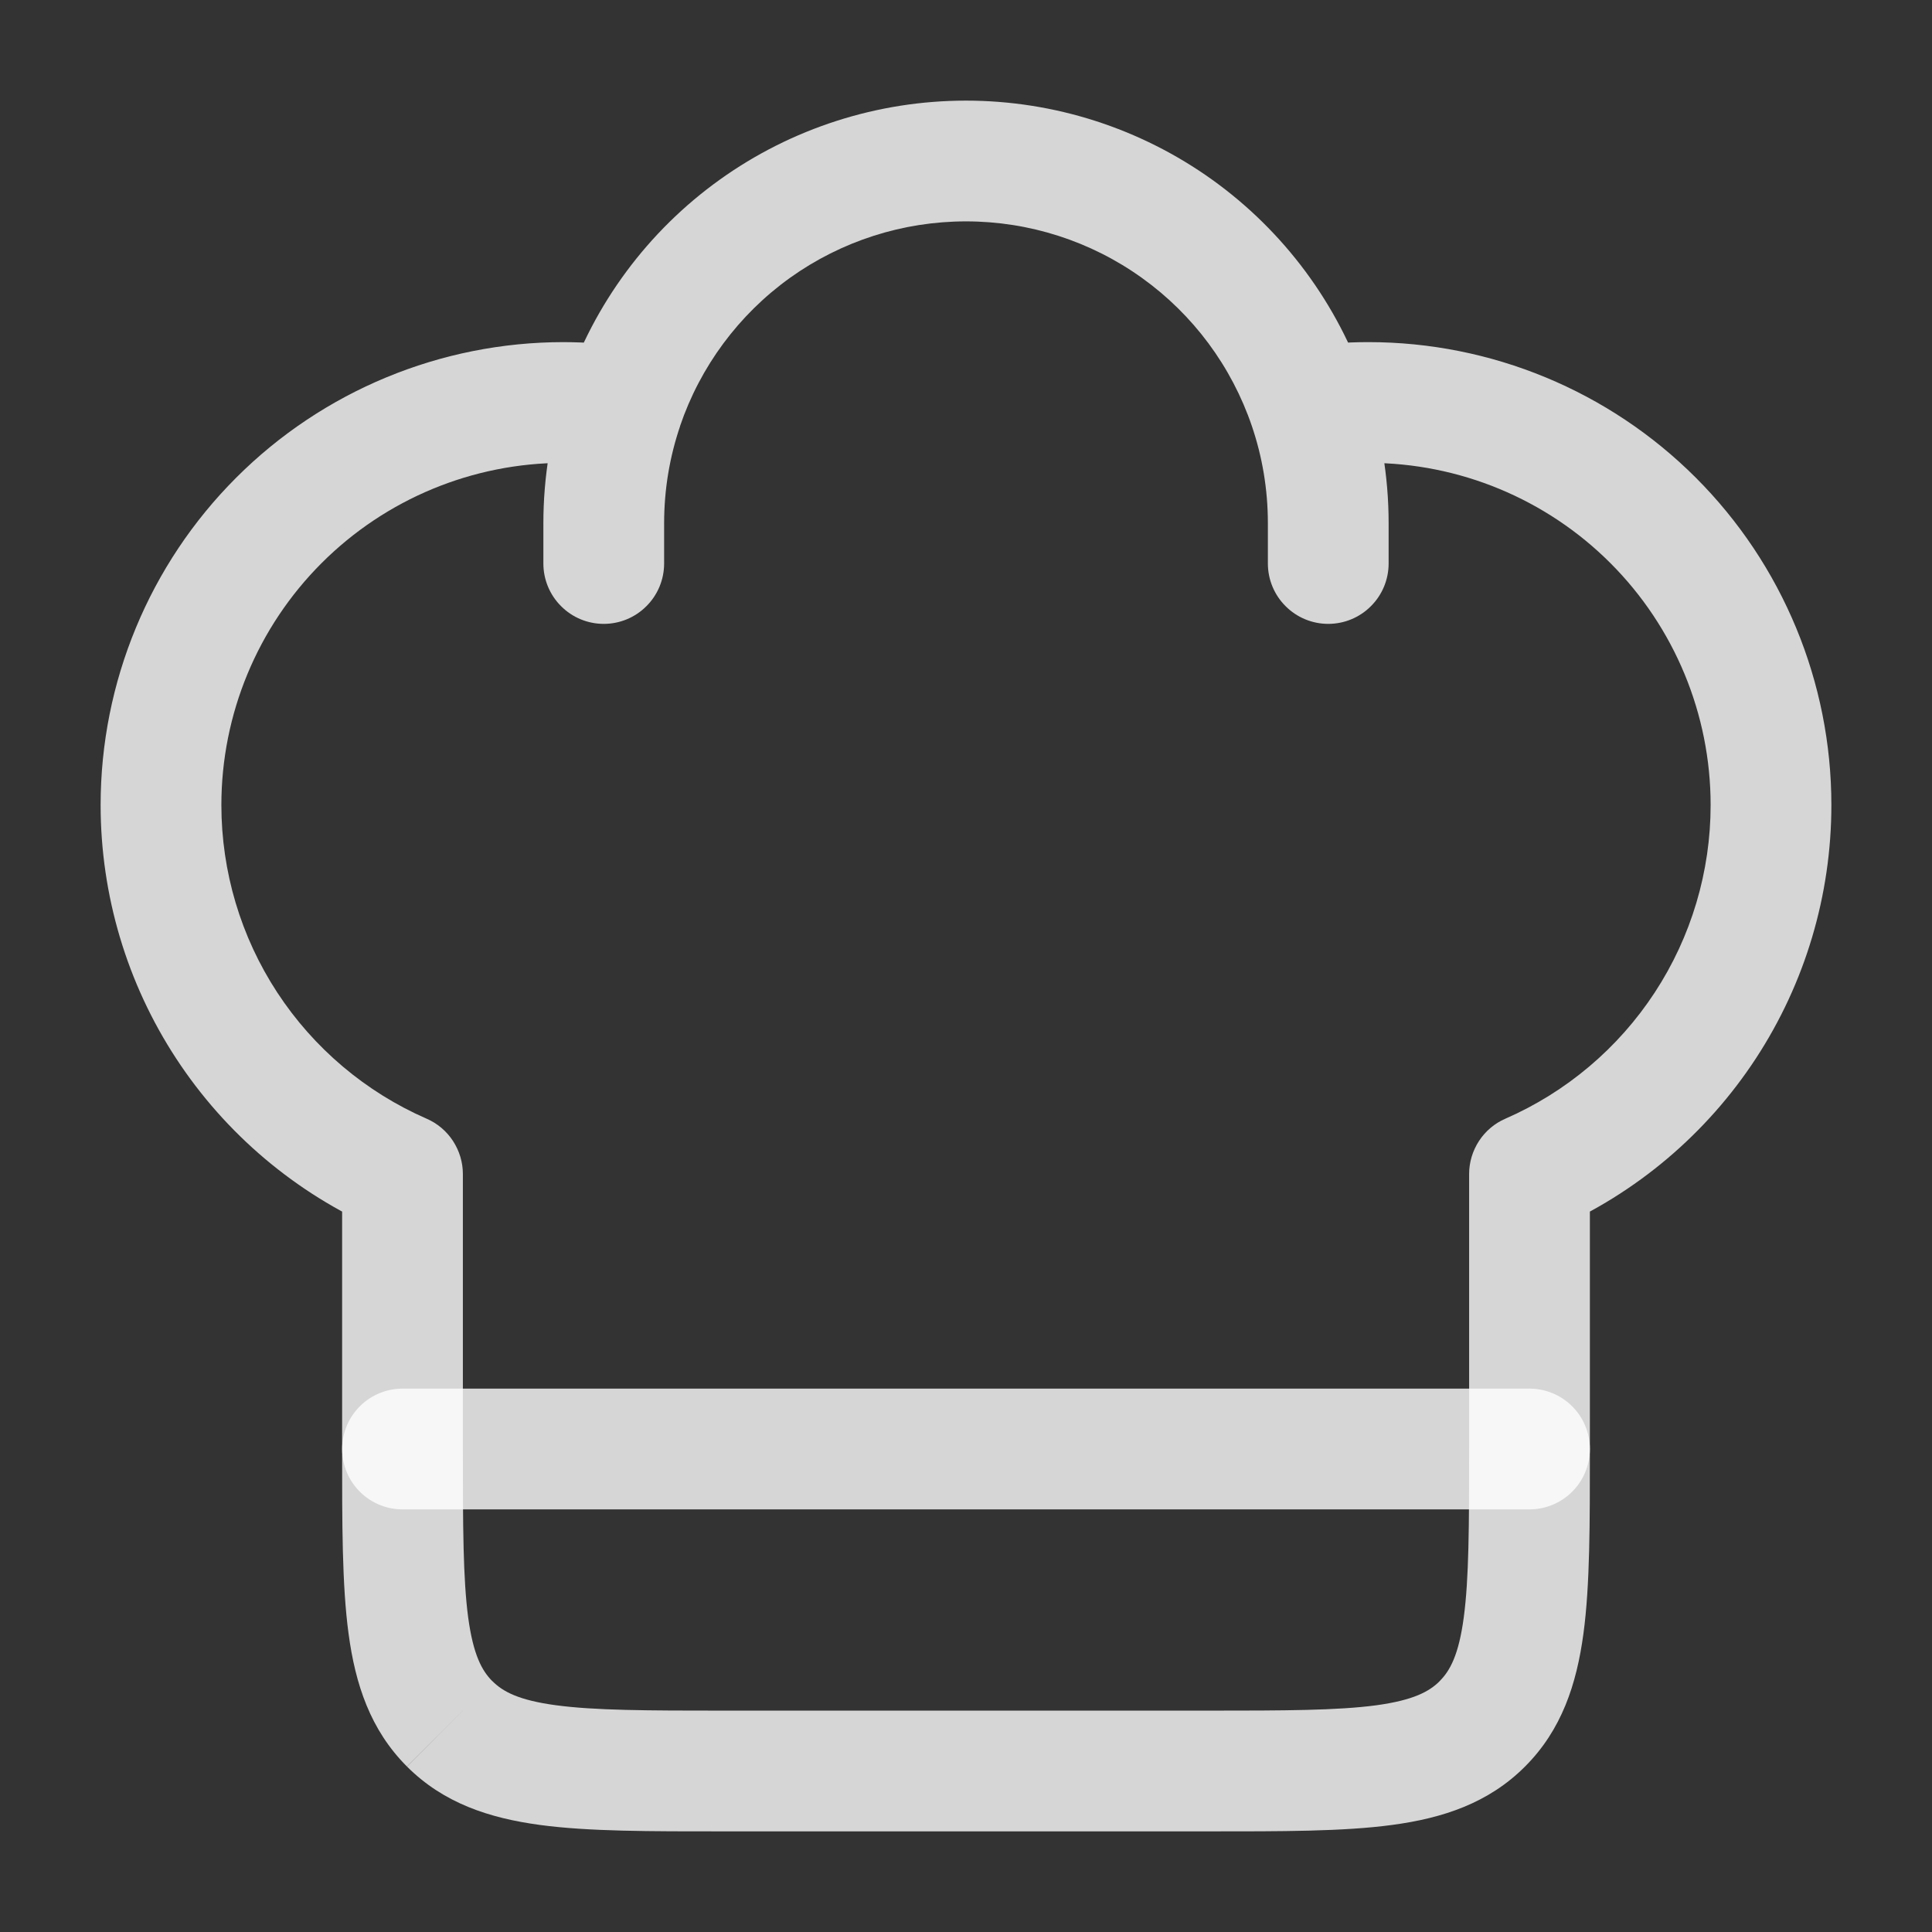
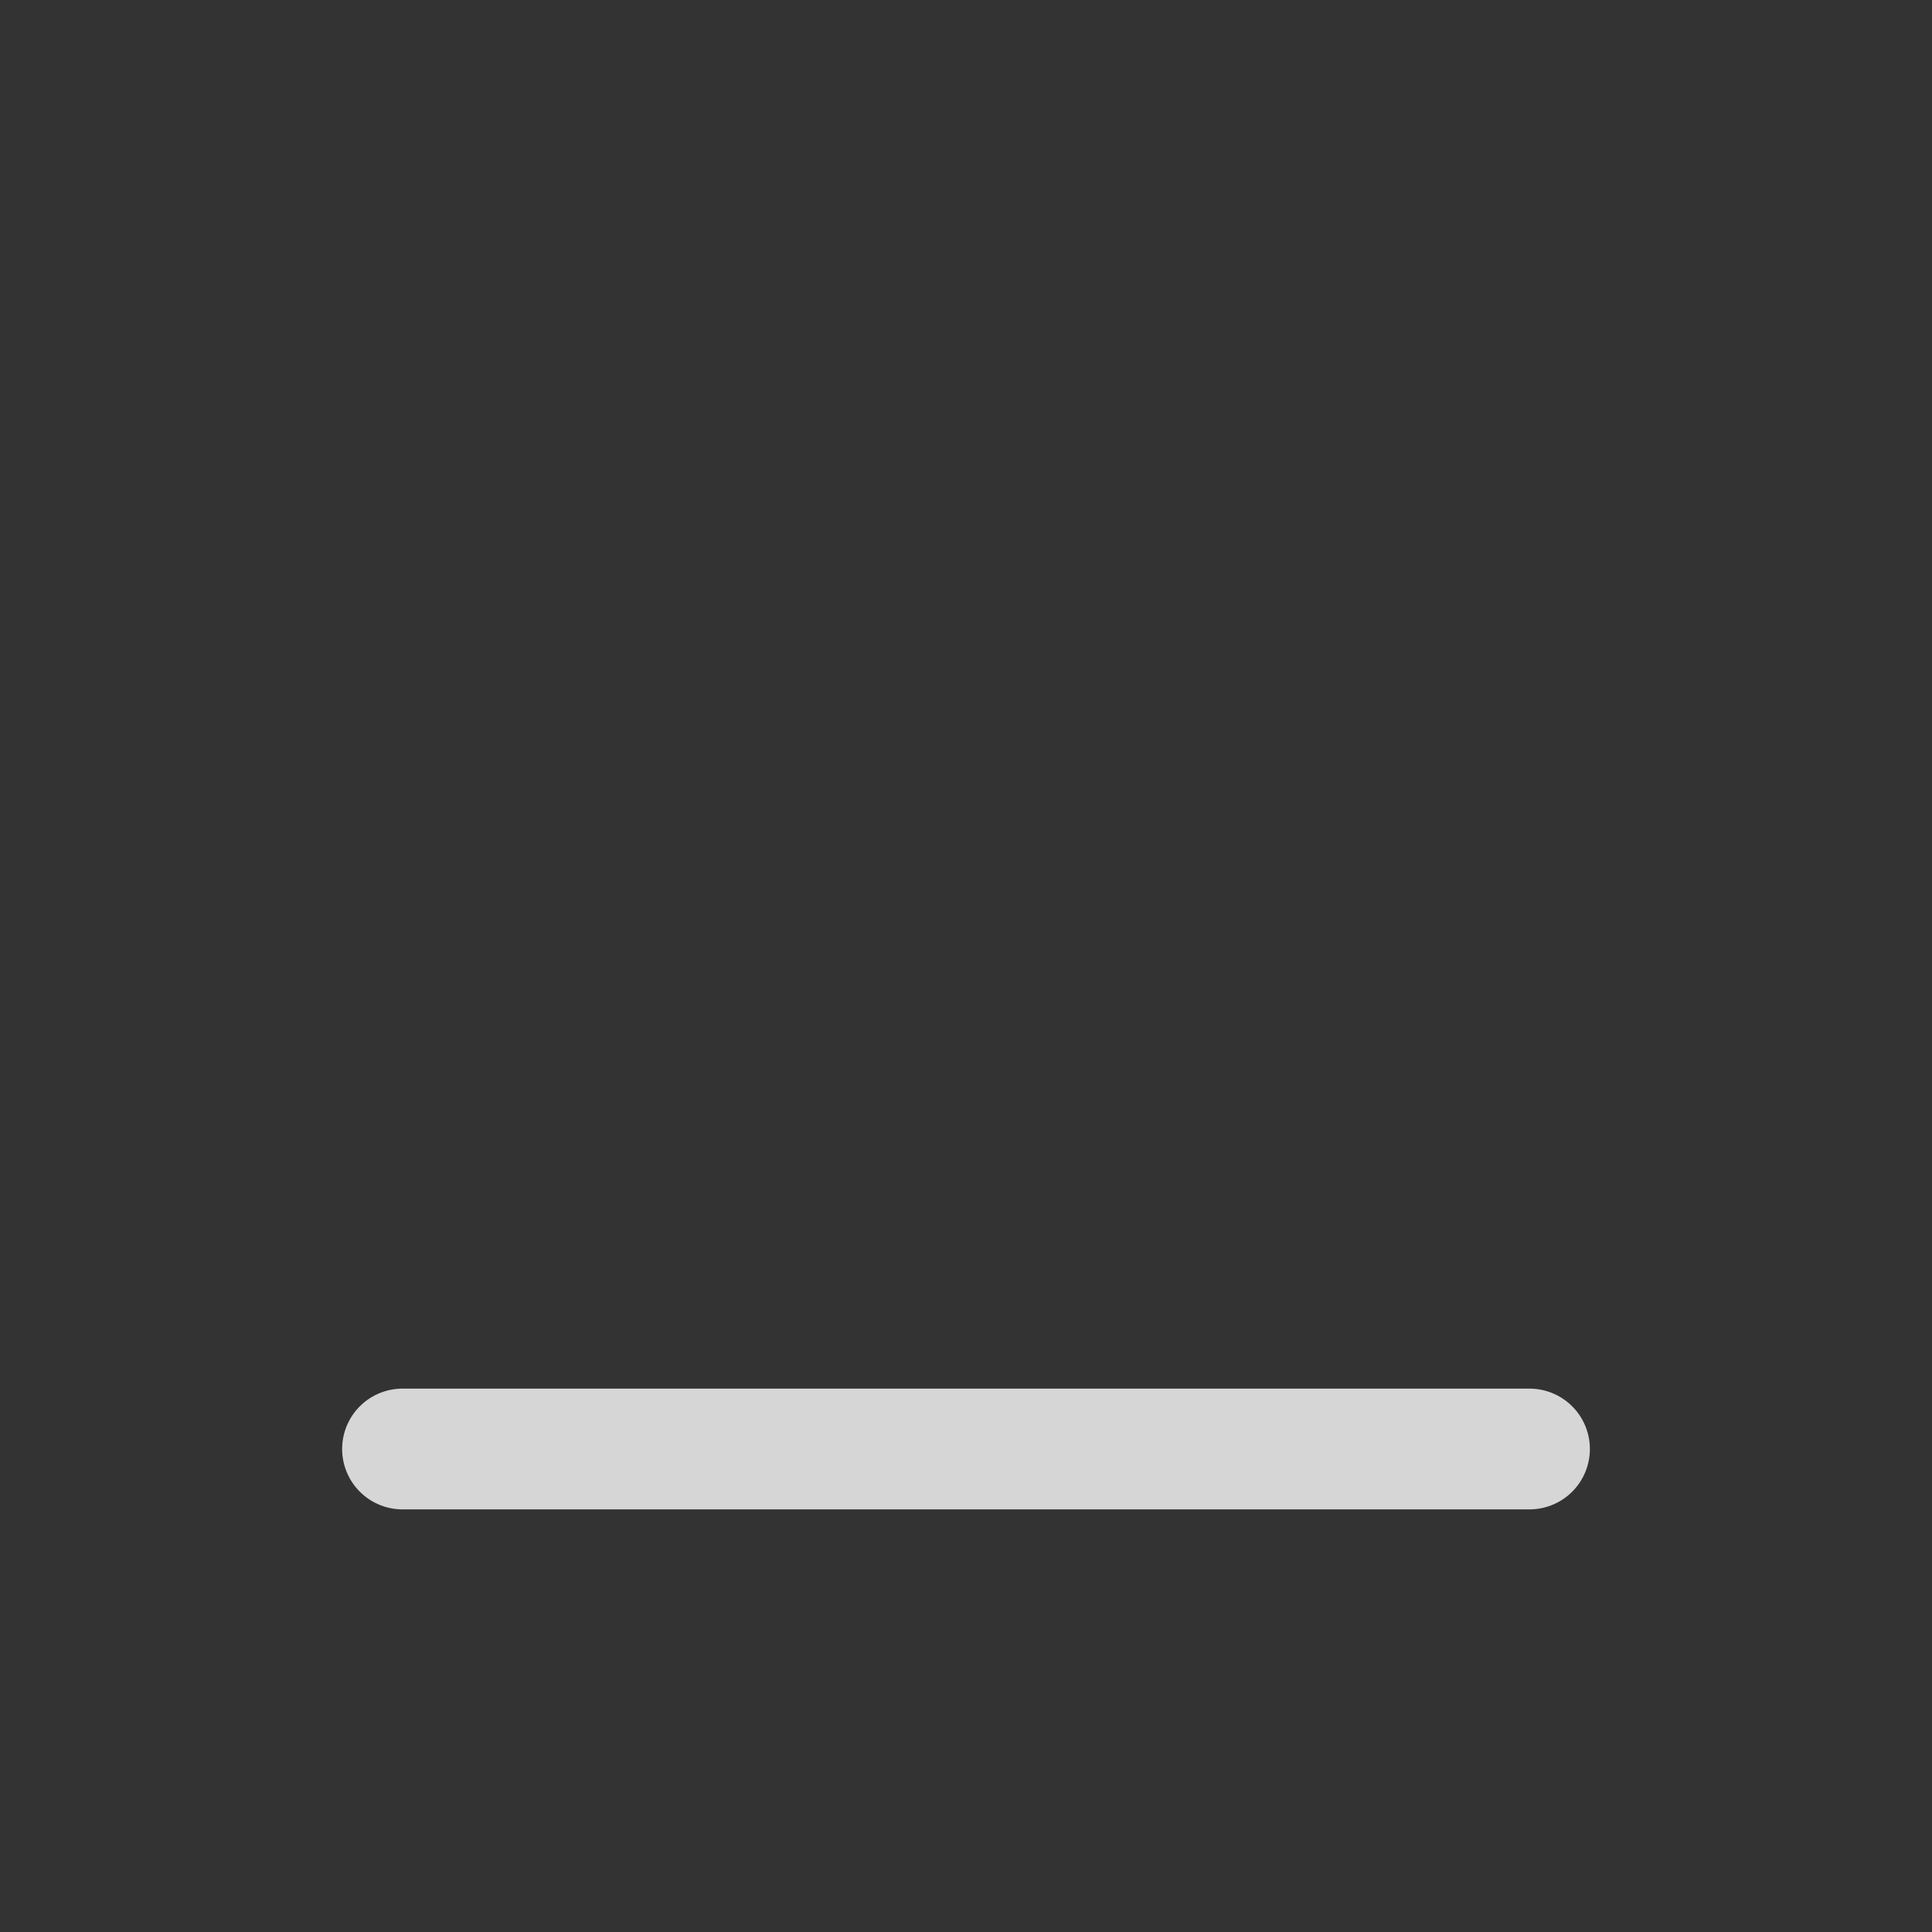
<svg xmlns="http://www.w3.org/2000/svg" width="24" height="24" viewBox="0 0 24 24" fill="none">
  <rect x="0" y="0" width="24" height="24" fill="#333333" stroke="none" />
-   <path d="M5 14.584H5.75C5.75 14.438 5.707 14.296 5.627 14.173C5.547 14.051 5.434 13.955 5.3 13.897L5 14.584ZM19 14.584L18.7 13.897C18.566 13.955 18.453 14.051 18.373 14.173C18.293 14.296 18.25 14.438 18.25 14.584H19ZM15.75 7C15.75 7.199 15.829 7.39 15.97 7.53C16.11 7.671 16.301 7.75 16.5 7.75C16.699 7.75 16.89 7.671 17.03 7.53C17.171 7.39 17.25 7.199 17.25 7H15.75ZM6.75 7C6.75 7.199 6.829 7.39 6.97 7.53C7.11 7.671 7.301 7.75 7.5 7.75C7.699 7.75 7.89 7.671 8.03 7.53C8.171 7.39 8.25 7.199 8.25 7H6.75ZM7 4.25C5.475 4.25 4.012 4.856 2.934 5.934C1.856 7.012 1.25 8.475 1.25 10H2.75C2.75 8.873 3.198 7.792 3.995 6.995C4.792 6.198 5.873 5.75 7 5.75V4.25ZM17 5.75C18.127 5.75 19.208 6.198 20.005 6.995C20.802 7.792 21.25 8.873 21.25 10H22.75C22.75 8.475 22.144 7.012 21.066 5.934C19.988 4.856 18.525 4.25 17 4.25V5.75ZM15 21.25H9V22.75H15V21.25ZM9 21.25C8.036 21.25 7.388 21.248 6.905 21.183C6.444 21.121 6.246 21.014 6.116 20.883L5.056 21.945C5.511 22.4 6.078 22.585 6.706 22.67C7.312 22.752 8.078 22.75 9 22.75V21.25ZM4.25 18C4.25 18.922 4.248 19.688 4.33 20.294C4.414 20.922 4.6 21.489 5.055 21.944L6.116 20.884C5.986 20.754 5.879 20.556 5.816 20.094C5.752 19.612 5.75 18.964 5.75 18H4.25ZM18.25 18C18.25 18.964 18.248 19.612 18.183 20.095C18.121 20.556 18.014 20.754 17.883 20.884L18.945 21.944C19.4 21.489 19.585 20.922 19.67 20.294C19.752 19.688 19.75 18.922 19.75 18H18.25ZM15 22.75C15.922 22.75 16.688 22.752 17.294 22.67C17.922 22.586 18.49 22.4 18.945 21.944L17.884 20.884C17.754 21.014 17.556 21.121 17.094 21.184C16.612 21.248 15.964 21.25 15 21.25V22.75ZM7 5.75C7.213 5.75 7.423 5.765 7.628 5.796L7.847 4.312C7.566 4.271 7.283 4.251 7 4.25V5.75ZM12 1.25C10.903 1.25 9.833 1.593 8.941 2.232C8.049 2.871 7.38 3.774 7.027 4.813L8.447 5.295C8.699 4.553 9.177 3.908 9.814 3.451C10.452 2.995 11.216 2.75 12 2.75V1.25ZM7.027 4.813C6.844 5.357 6.75 5.926 6.75 6.5H8.25C8.25 6.077 8.32 5.672 8.448 5.295L7.027 4.813ZM17 4.25C16.713 4.25 16.43 4.271 16.153 4.312L16.373 5.796C16.581 5.764 16.79 5.749 17 5.75V4.25ZM12 2.75C12.784 2.75 13.548 2.995 14.185 3.452C14.822 3.908 15.3 4.553 15.552 5.295L16.972 4.813C16.619 3.774 15.95 2.872 15.059 2.233C14.167 1.594 13.097 1.25 12 1.25V2.75ZM15.552 5.295C15.68 5.672 15.75 6.077 15.75 6.5H17.25C17.25 5.911 17.152 5.344 16.972 4.813L15.552 5.295ZM5.75 18V14.584H4.25V18H5.75ZM5.3 13.897C4.542 13.566 3.897 13.021 3.444 12.329C2.991 11.637 2.75 10.827 2.75 10H1.25C1.25 11.119 1.576 12.214 2.189 13.15C2.802 14.086 3.674 14.823 4.7 15.271L5.3 13.897ZM18.25 14.584V18H19.75V14.584H18.25ZM21.25 10C21.25 10.827 21.009 11.637 20.556 12.329C20.103 13.021 19.458 13.566 18.7 13.897L19.3 15.271C20.326 14.823 21.198 14.086 21.811 13.15C22.424 12.214 22.75 11.119 22.75 10H21.25ZM15.75 6.5V7H17.25V6.5H15.75ZM6.75 6.5V7H8.25V6.5H6.75Z" fill="white" fill-opacity="0.8" />
  <path d="M5 18H19" stroke="white" stroke-opacity="0.8" stroke-width="1.5" stroke-linecap="round" stroke-linejoin="round" />
</svg>